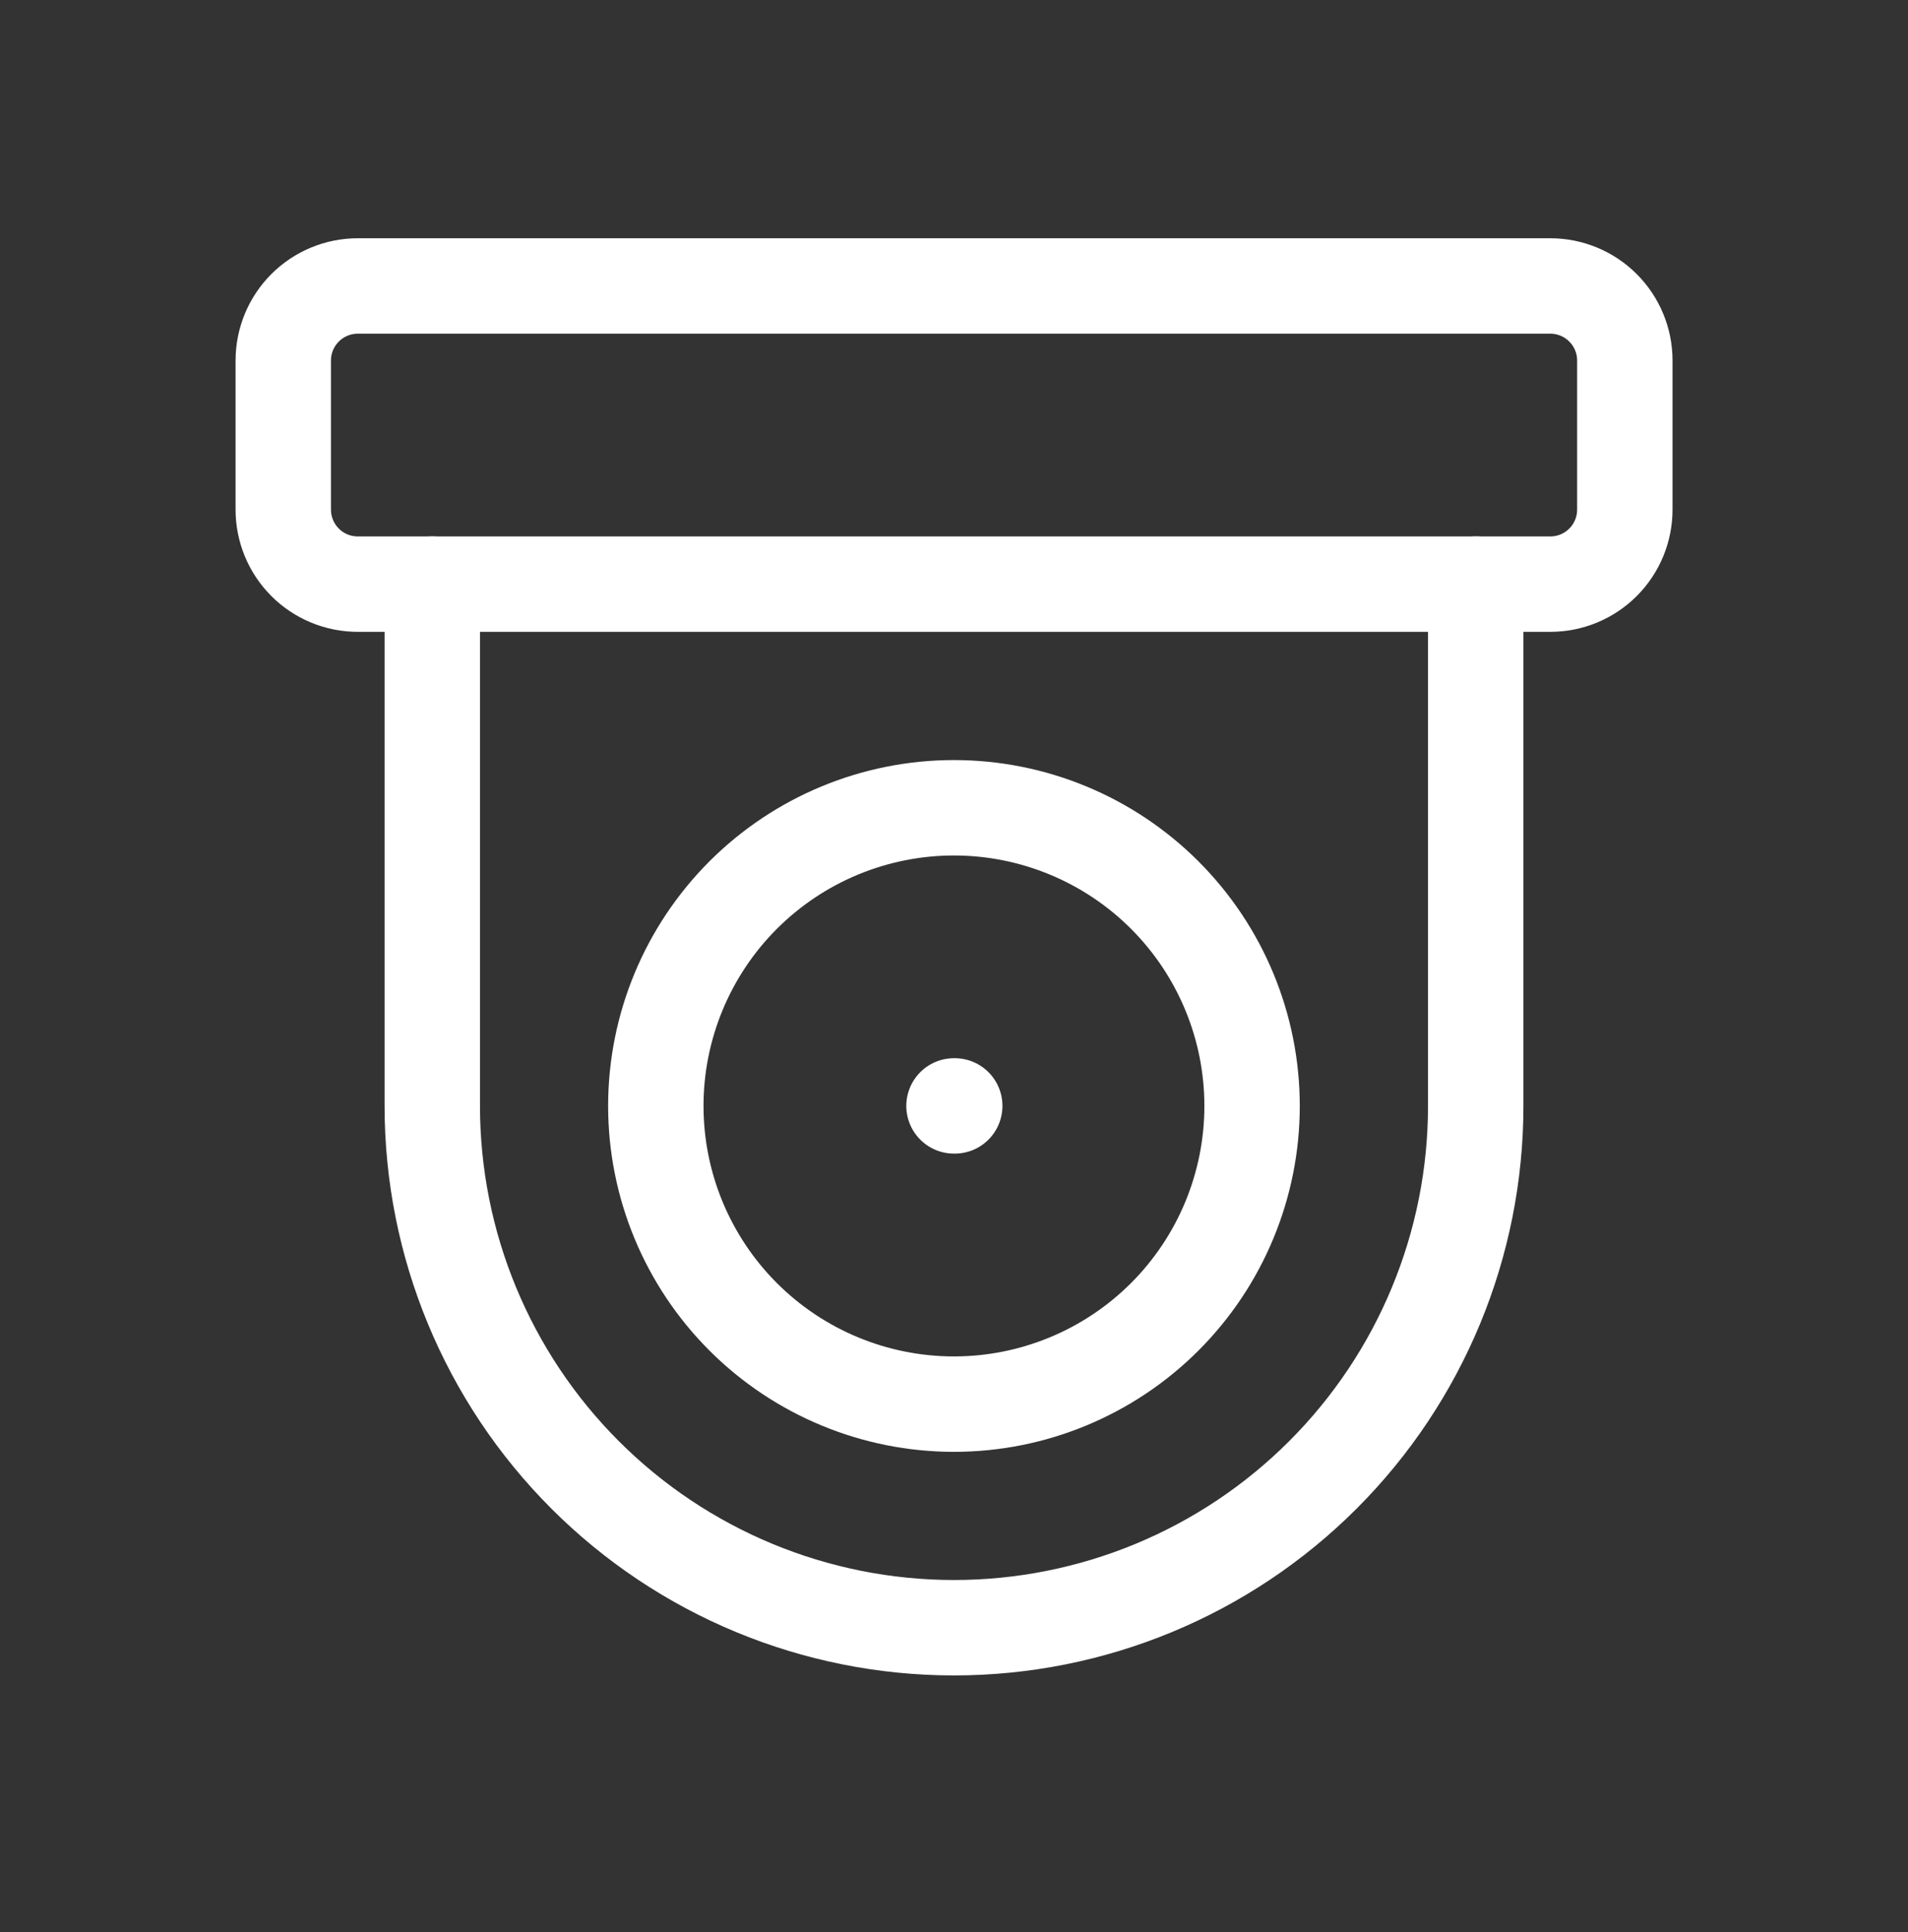
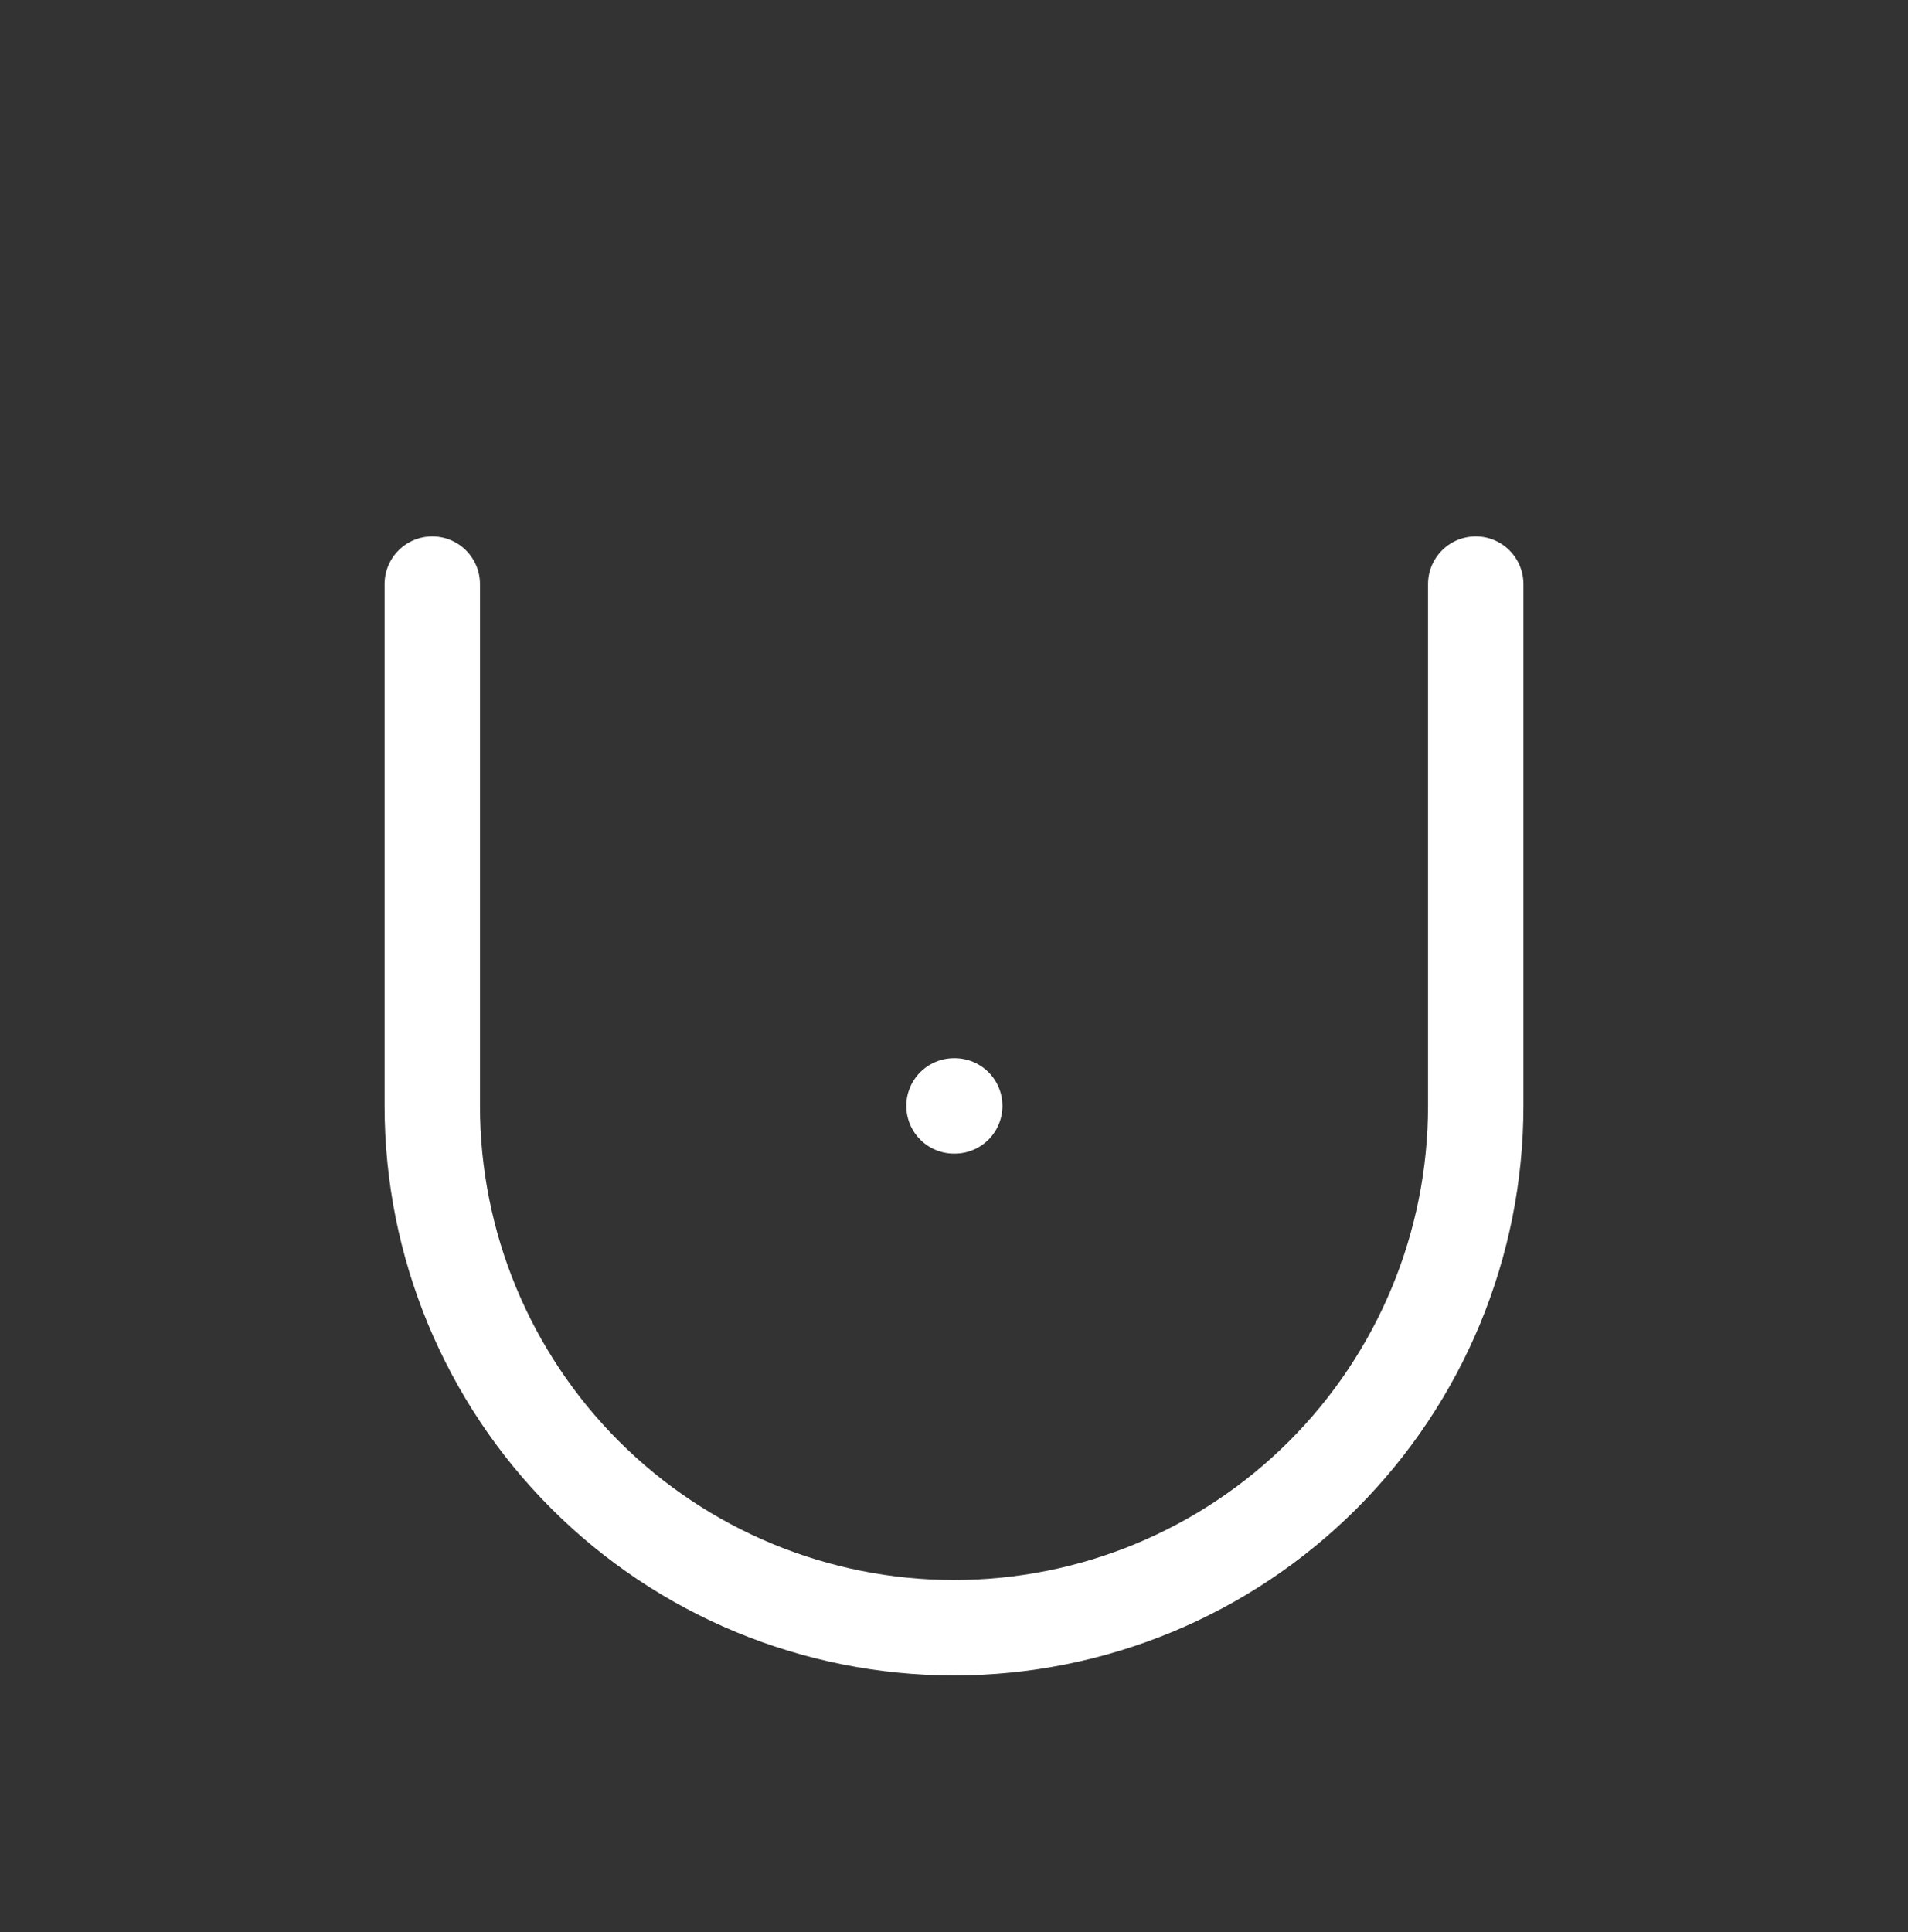
<svg xmlns="http://www.w3.org/2000/svg" width="80" height="81" viewBox="0 0 80 81" fill="none">
  <rect x="0" y="0" width="80" height="81" fill="#333333" stroke="none" />
-   <path d="M11.877 15.113C11.877 14.284 12.206 13.49 12.792 12.904C13.378 12.318 14.173 11.988 15.002 11.988H65.002C65.831 11.988 66.626 12.318 67.212 12.904C67.798 13.49 68.127 14.284 68.127 15.113V21.363C68.127 22.192 67.798 22.987 67.212 23.573C66.626 24.159 65.831 24.488 65.002 24.488H15.002C14.173 24.488 13.378 24.159 12.792 23.573C12.206 22.987 11.877 22.192 11.877 21.363V15.113Z" stroke="white" stroke-width="4" stroke-linecap="round" stroke-linejoin="round" />
-   <path d="M27.498 46.363C27.498 49.678 28.815 52.858 31.159 55.202C33.503 57.546 36.683 58.863 39.998 58.863C43.313 58.863 46.493 57.546 48.837 55.202C51.181 52.858 52.498 49.678 52.498 46.363C52.498 43.048 51.181 39.869 48.837 37.524C46.493 35.18 43.313 33.863 39.998 33.863C36.683 33.863 33.503 35.18 31.159 37.524C28.815 39.869 27.498 43.048 27.498 46.363Z" stroke="white" stroke-width="4" stroke-linecap="round" stroke-linejoin="round" />
  <path d="M61.875 24.486V46.361C61.875 52.163 59.57 57.727 55.468 61.829C51.366 65.932 45.802 68.236 40 68.236C34.198 68.236 28.634 65.932 24.532 61.829C20.43 57.727 18.125 52.163 18.125 46.361V24.486" stroke="white" stroke-width="4" stroke-linecap="round" stroke-linejoin="round" />
  <path d="M40 46.361H40.031" stroke="white" stroke-width="4" stroke-linecap="round" stroke-linejoin="round" />
</svg>